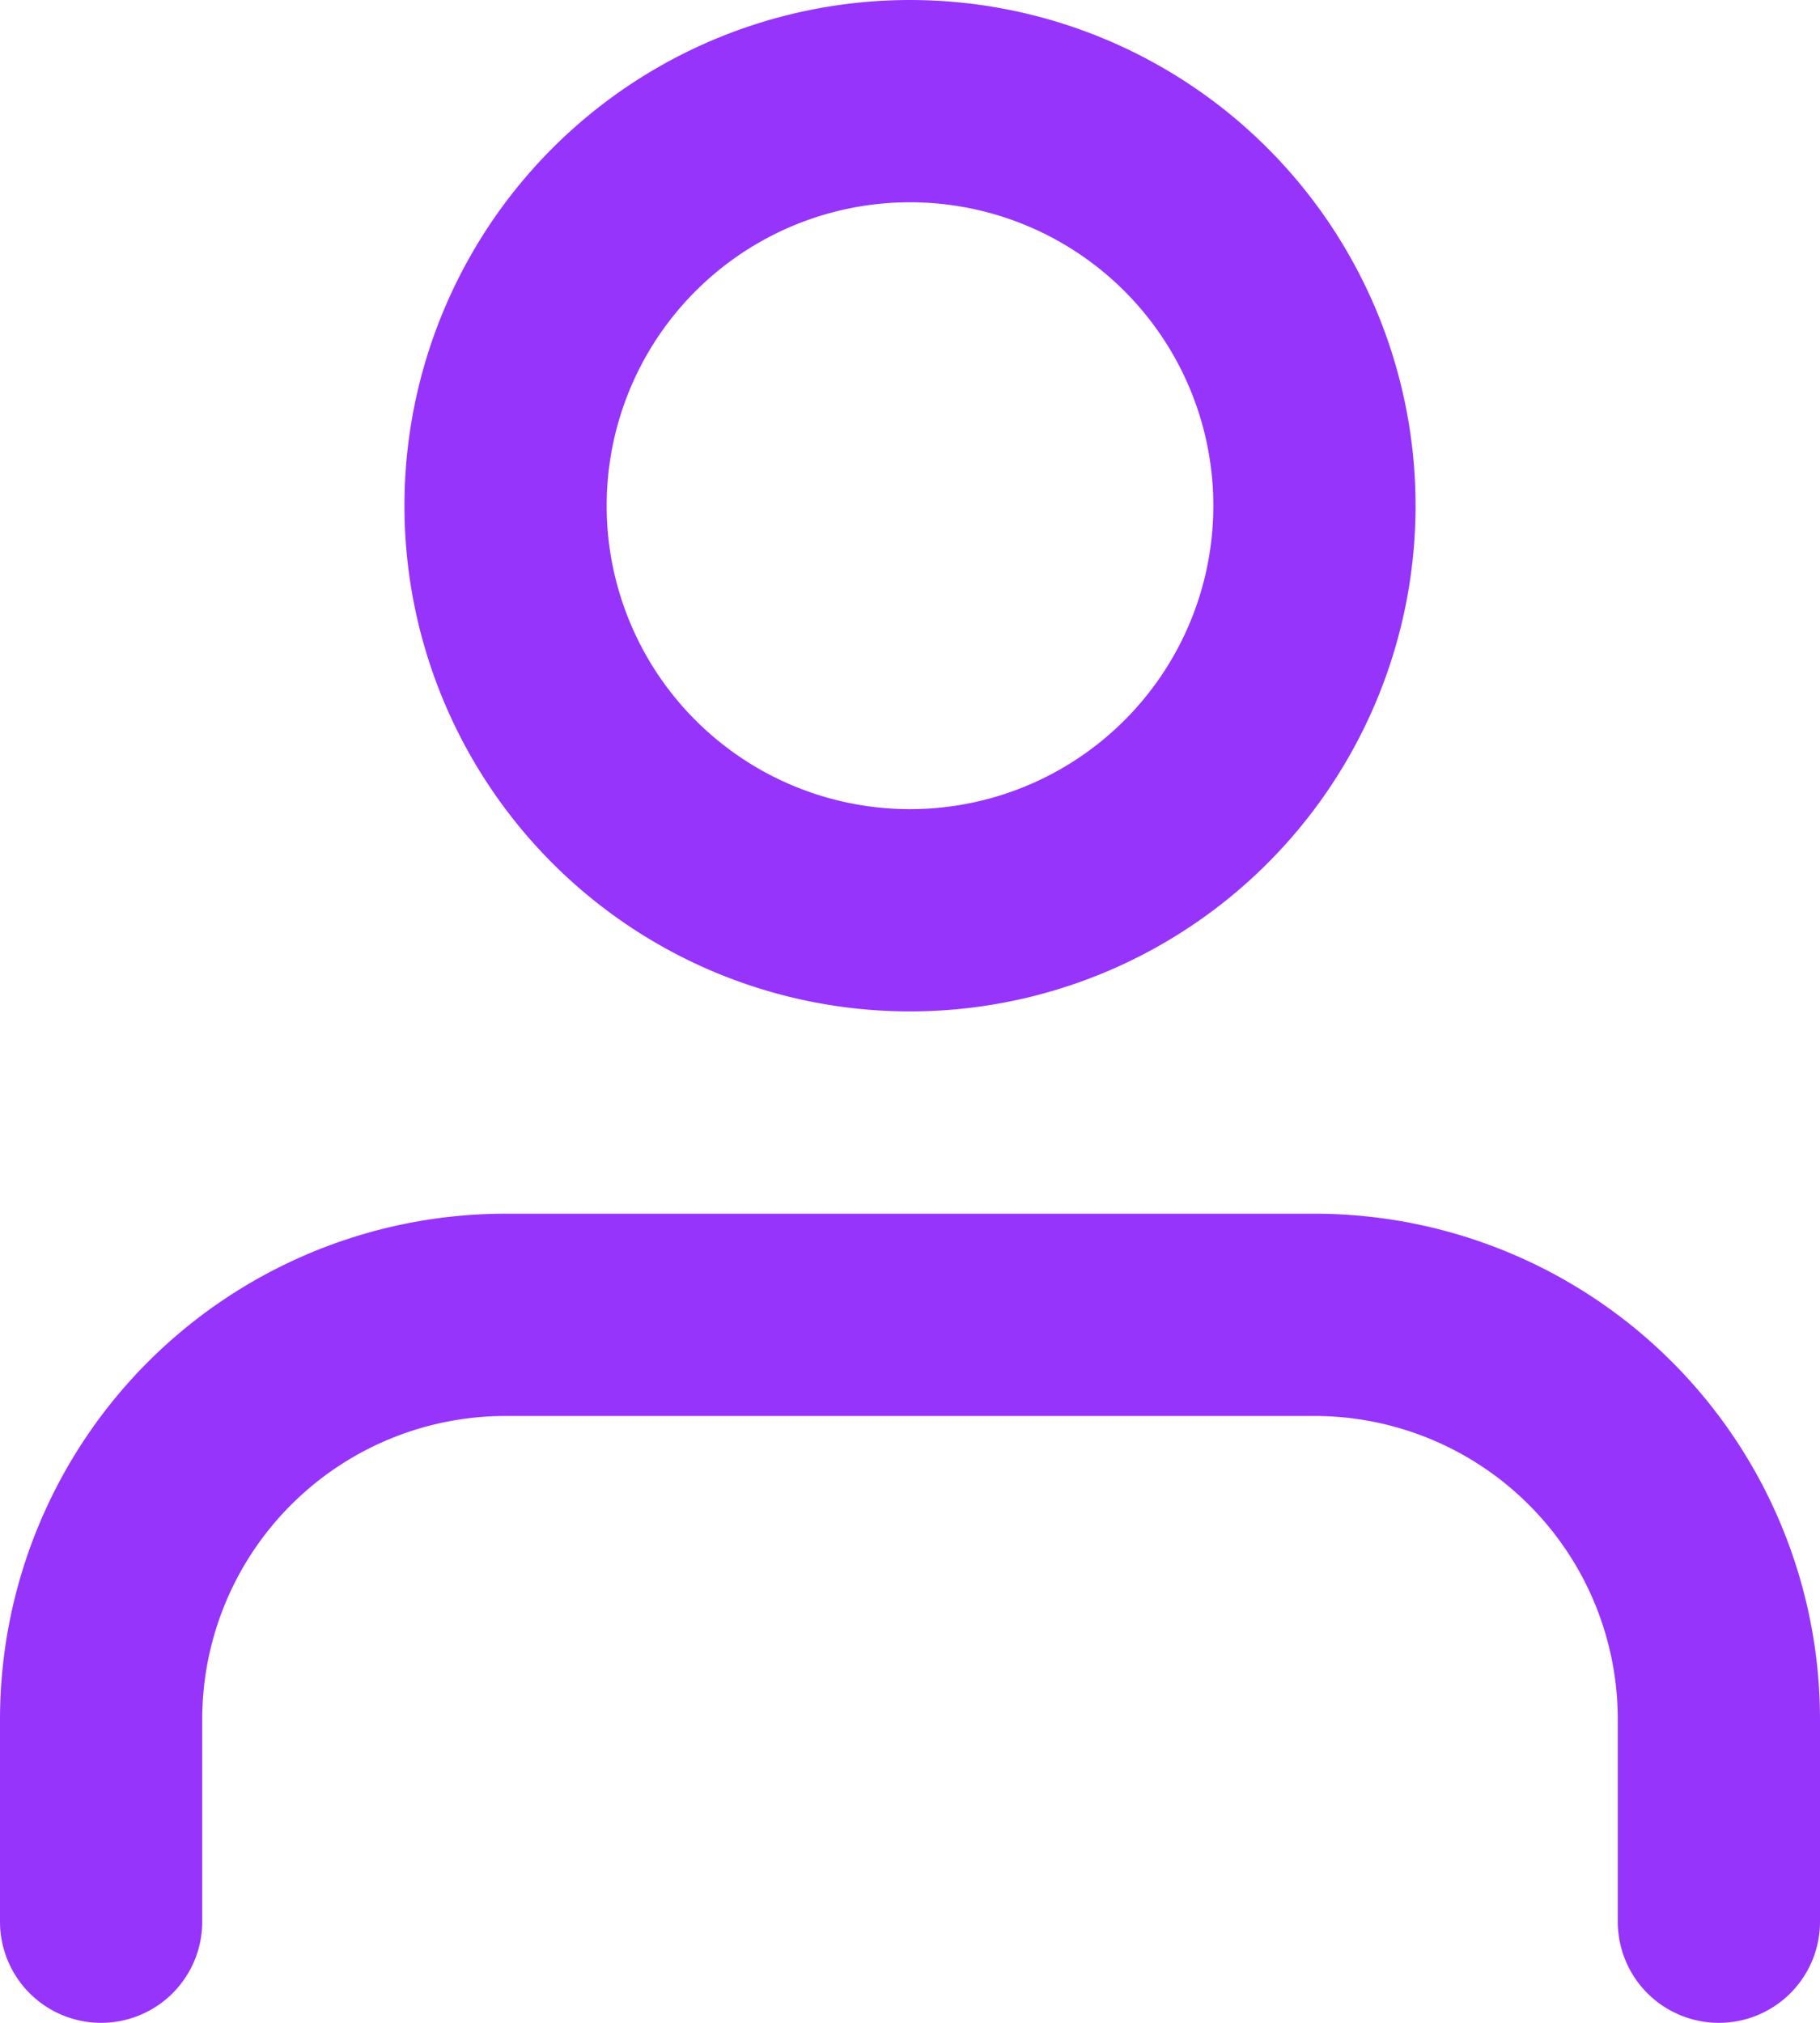
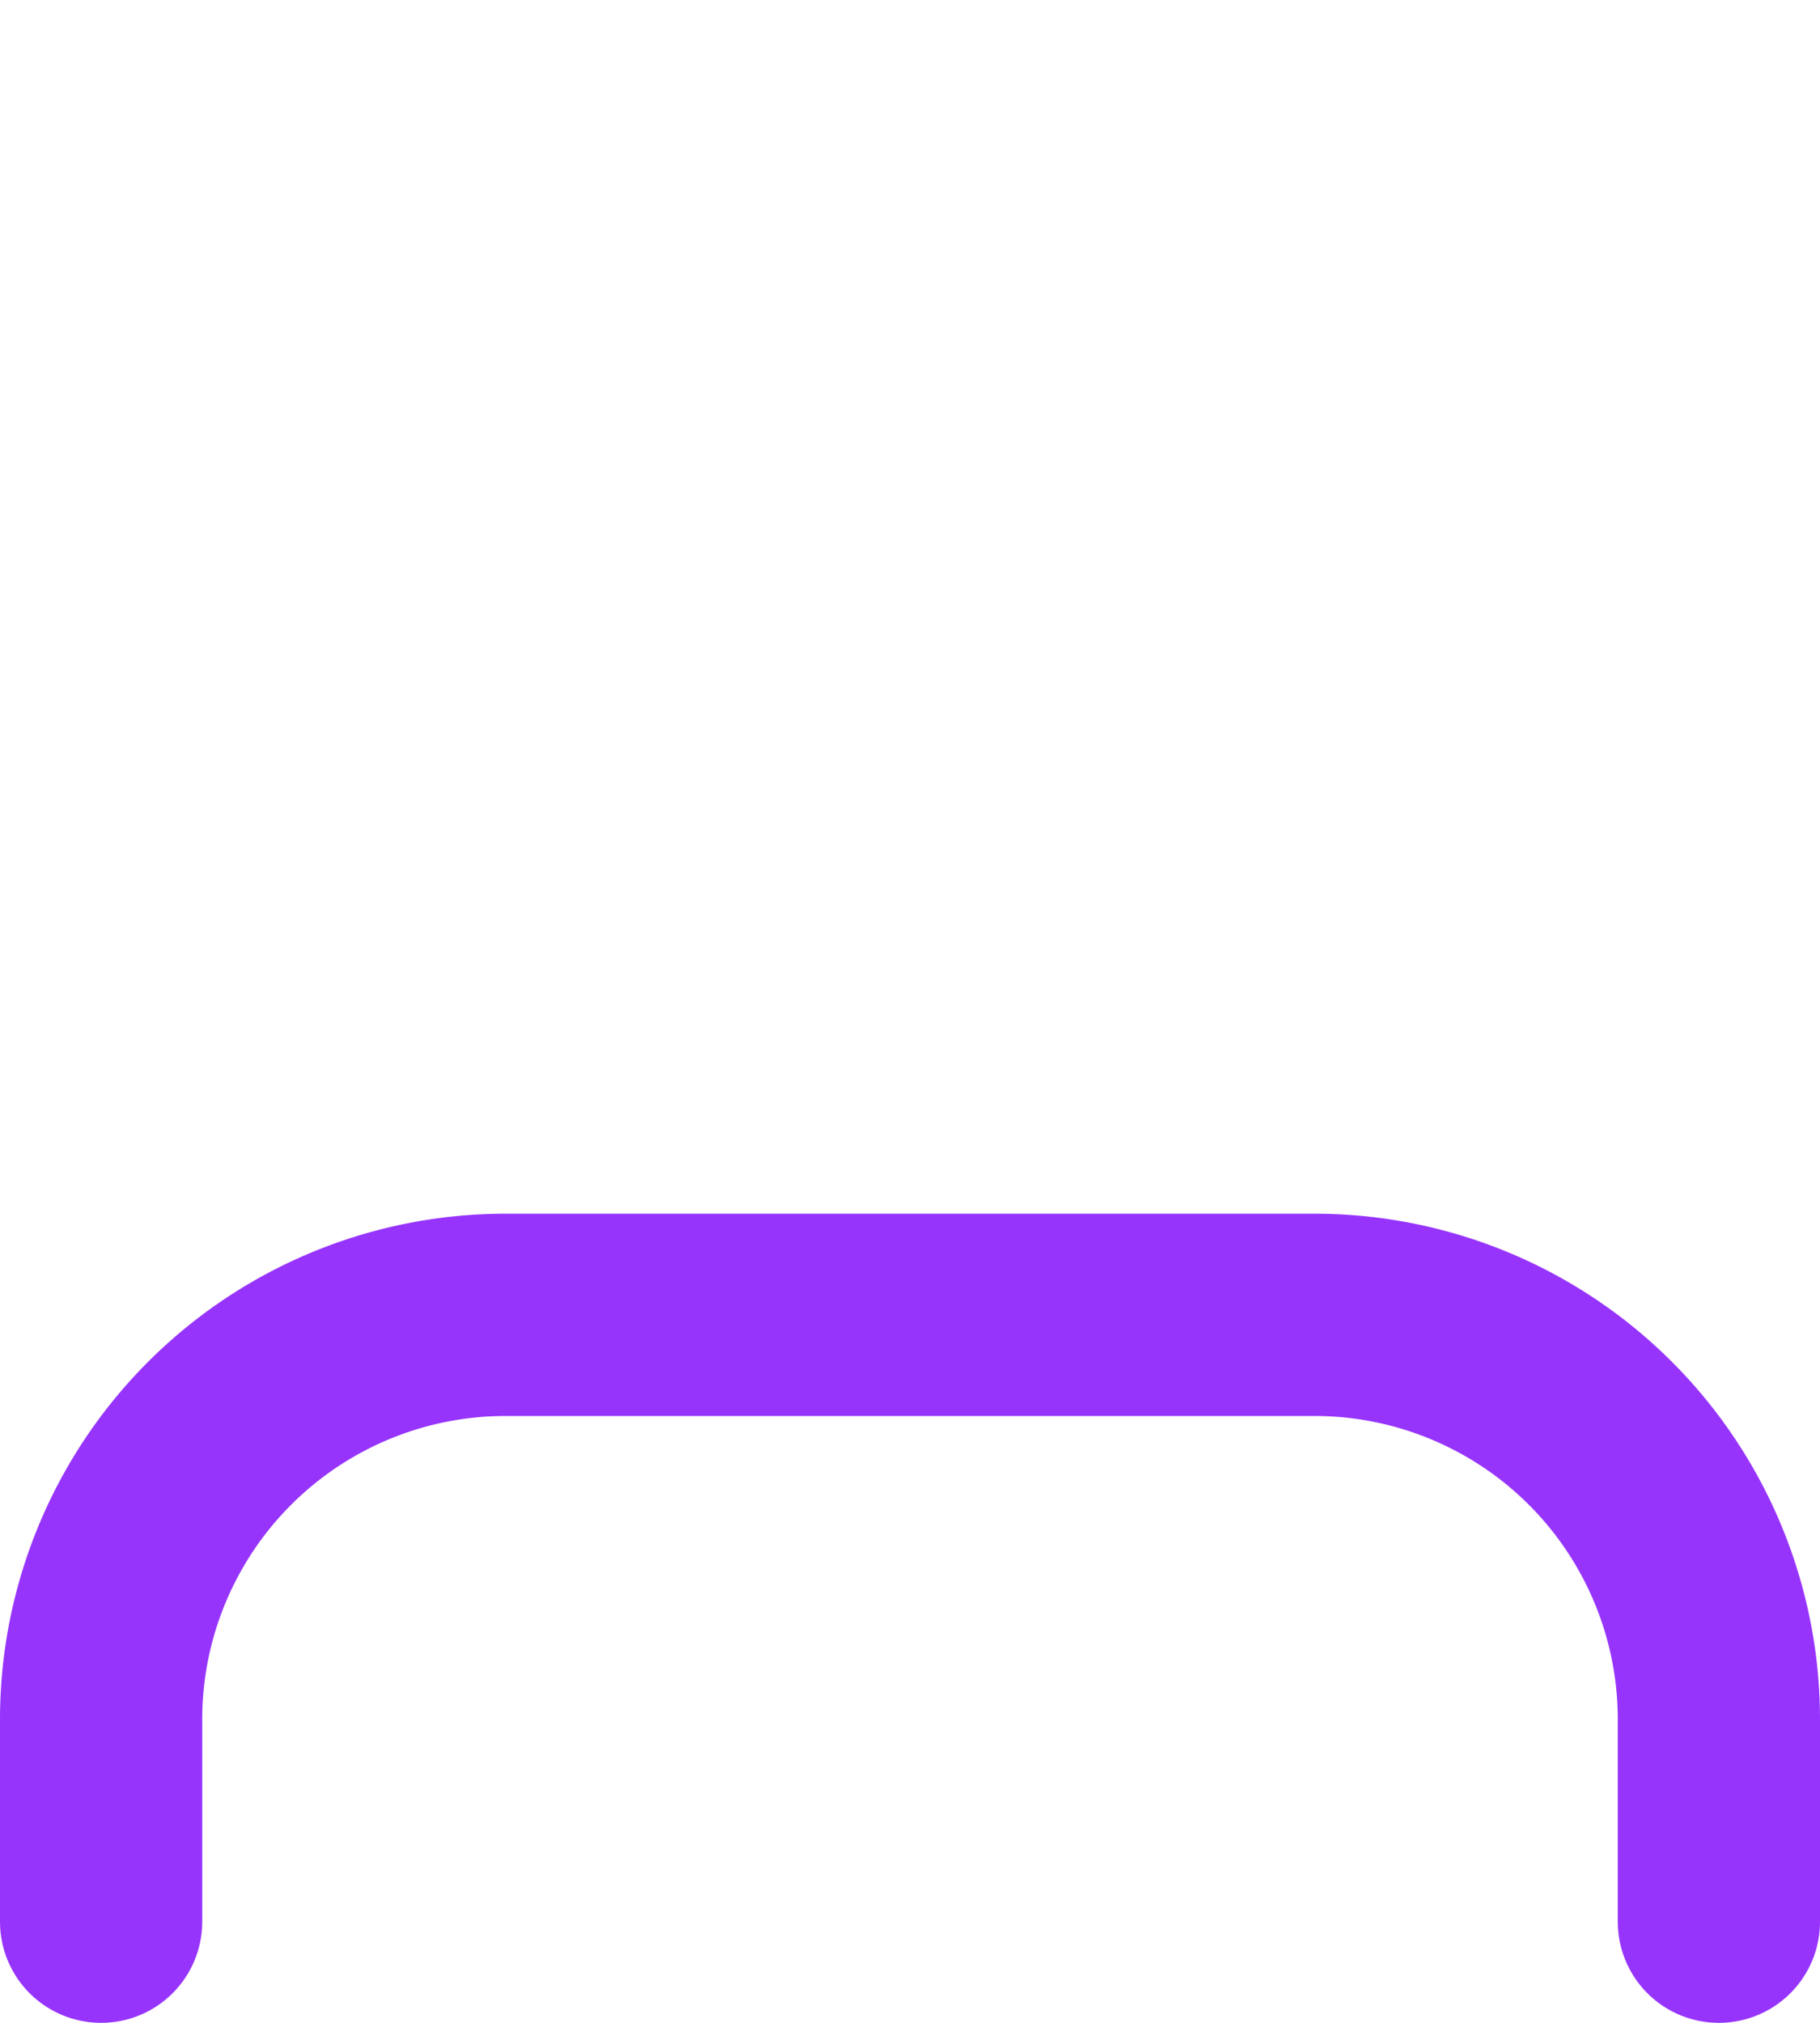
<svg xmlns="http://www.w3.org/2000/svg" width="27" height="30" viewBox="0 0 27 30">
  <g id="user" transform="translate(-4.5 -3)">
    <path id="Path_6789" data-name="Path 6789" d="M30,31.5v-3a6,6,0,0,0-6-6H12a6,6,0,0,0-6,6v3" fill="none" stroke="#9734fc" stroke-linecap="round" stroke-linejoin="round" stroke-width="3" />
-     <path id="Path_6790" data-name="Path 6790" d="M24,10.5a6,6,0,1,1-6-6A6,6,0,0,1,24,10.5Z" fill="none" stroke="#9734fc" stroke-linecap="round" stroke-linejoin="round" stroke-width="3" />
  </g>
</svg>